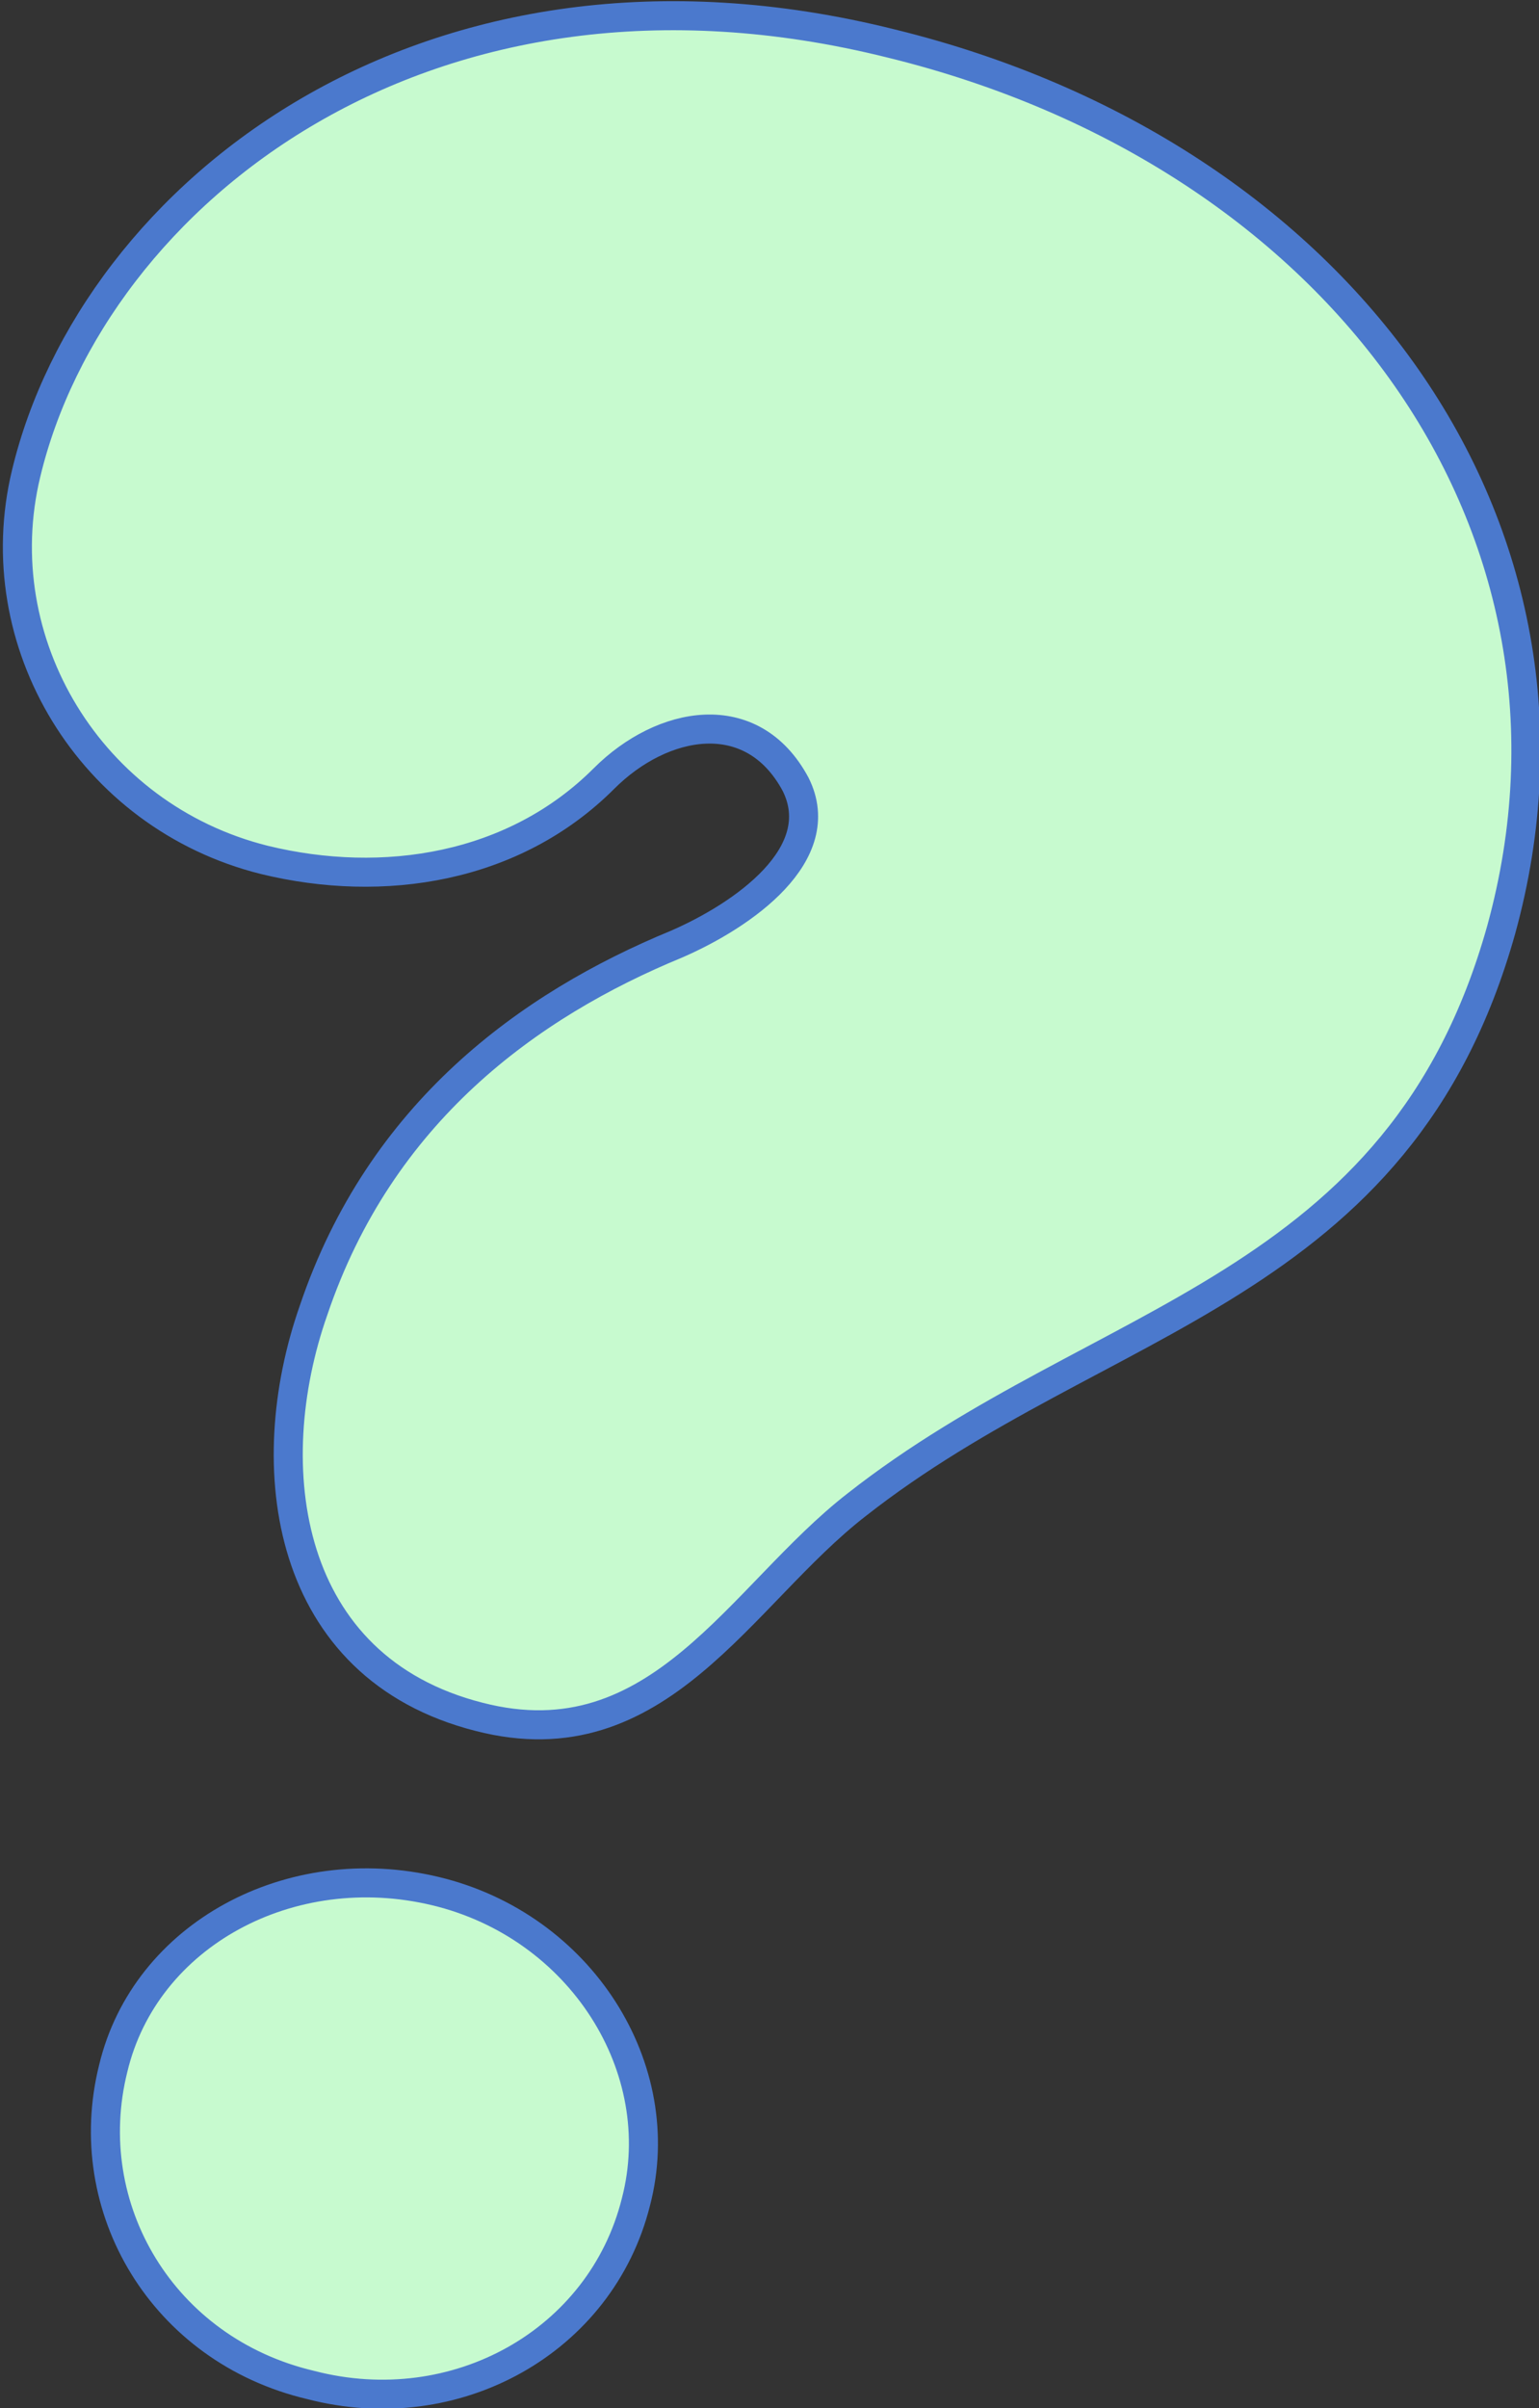
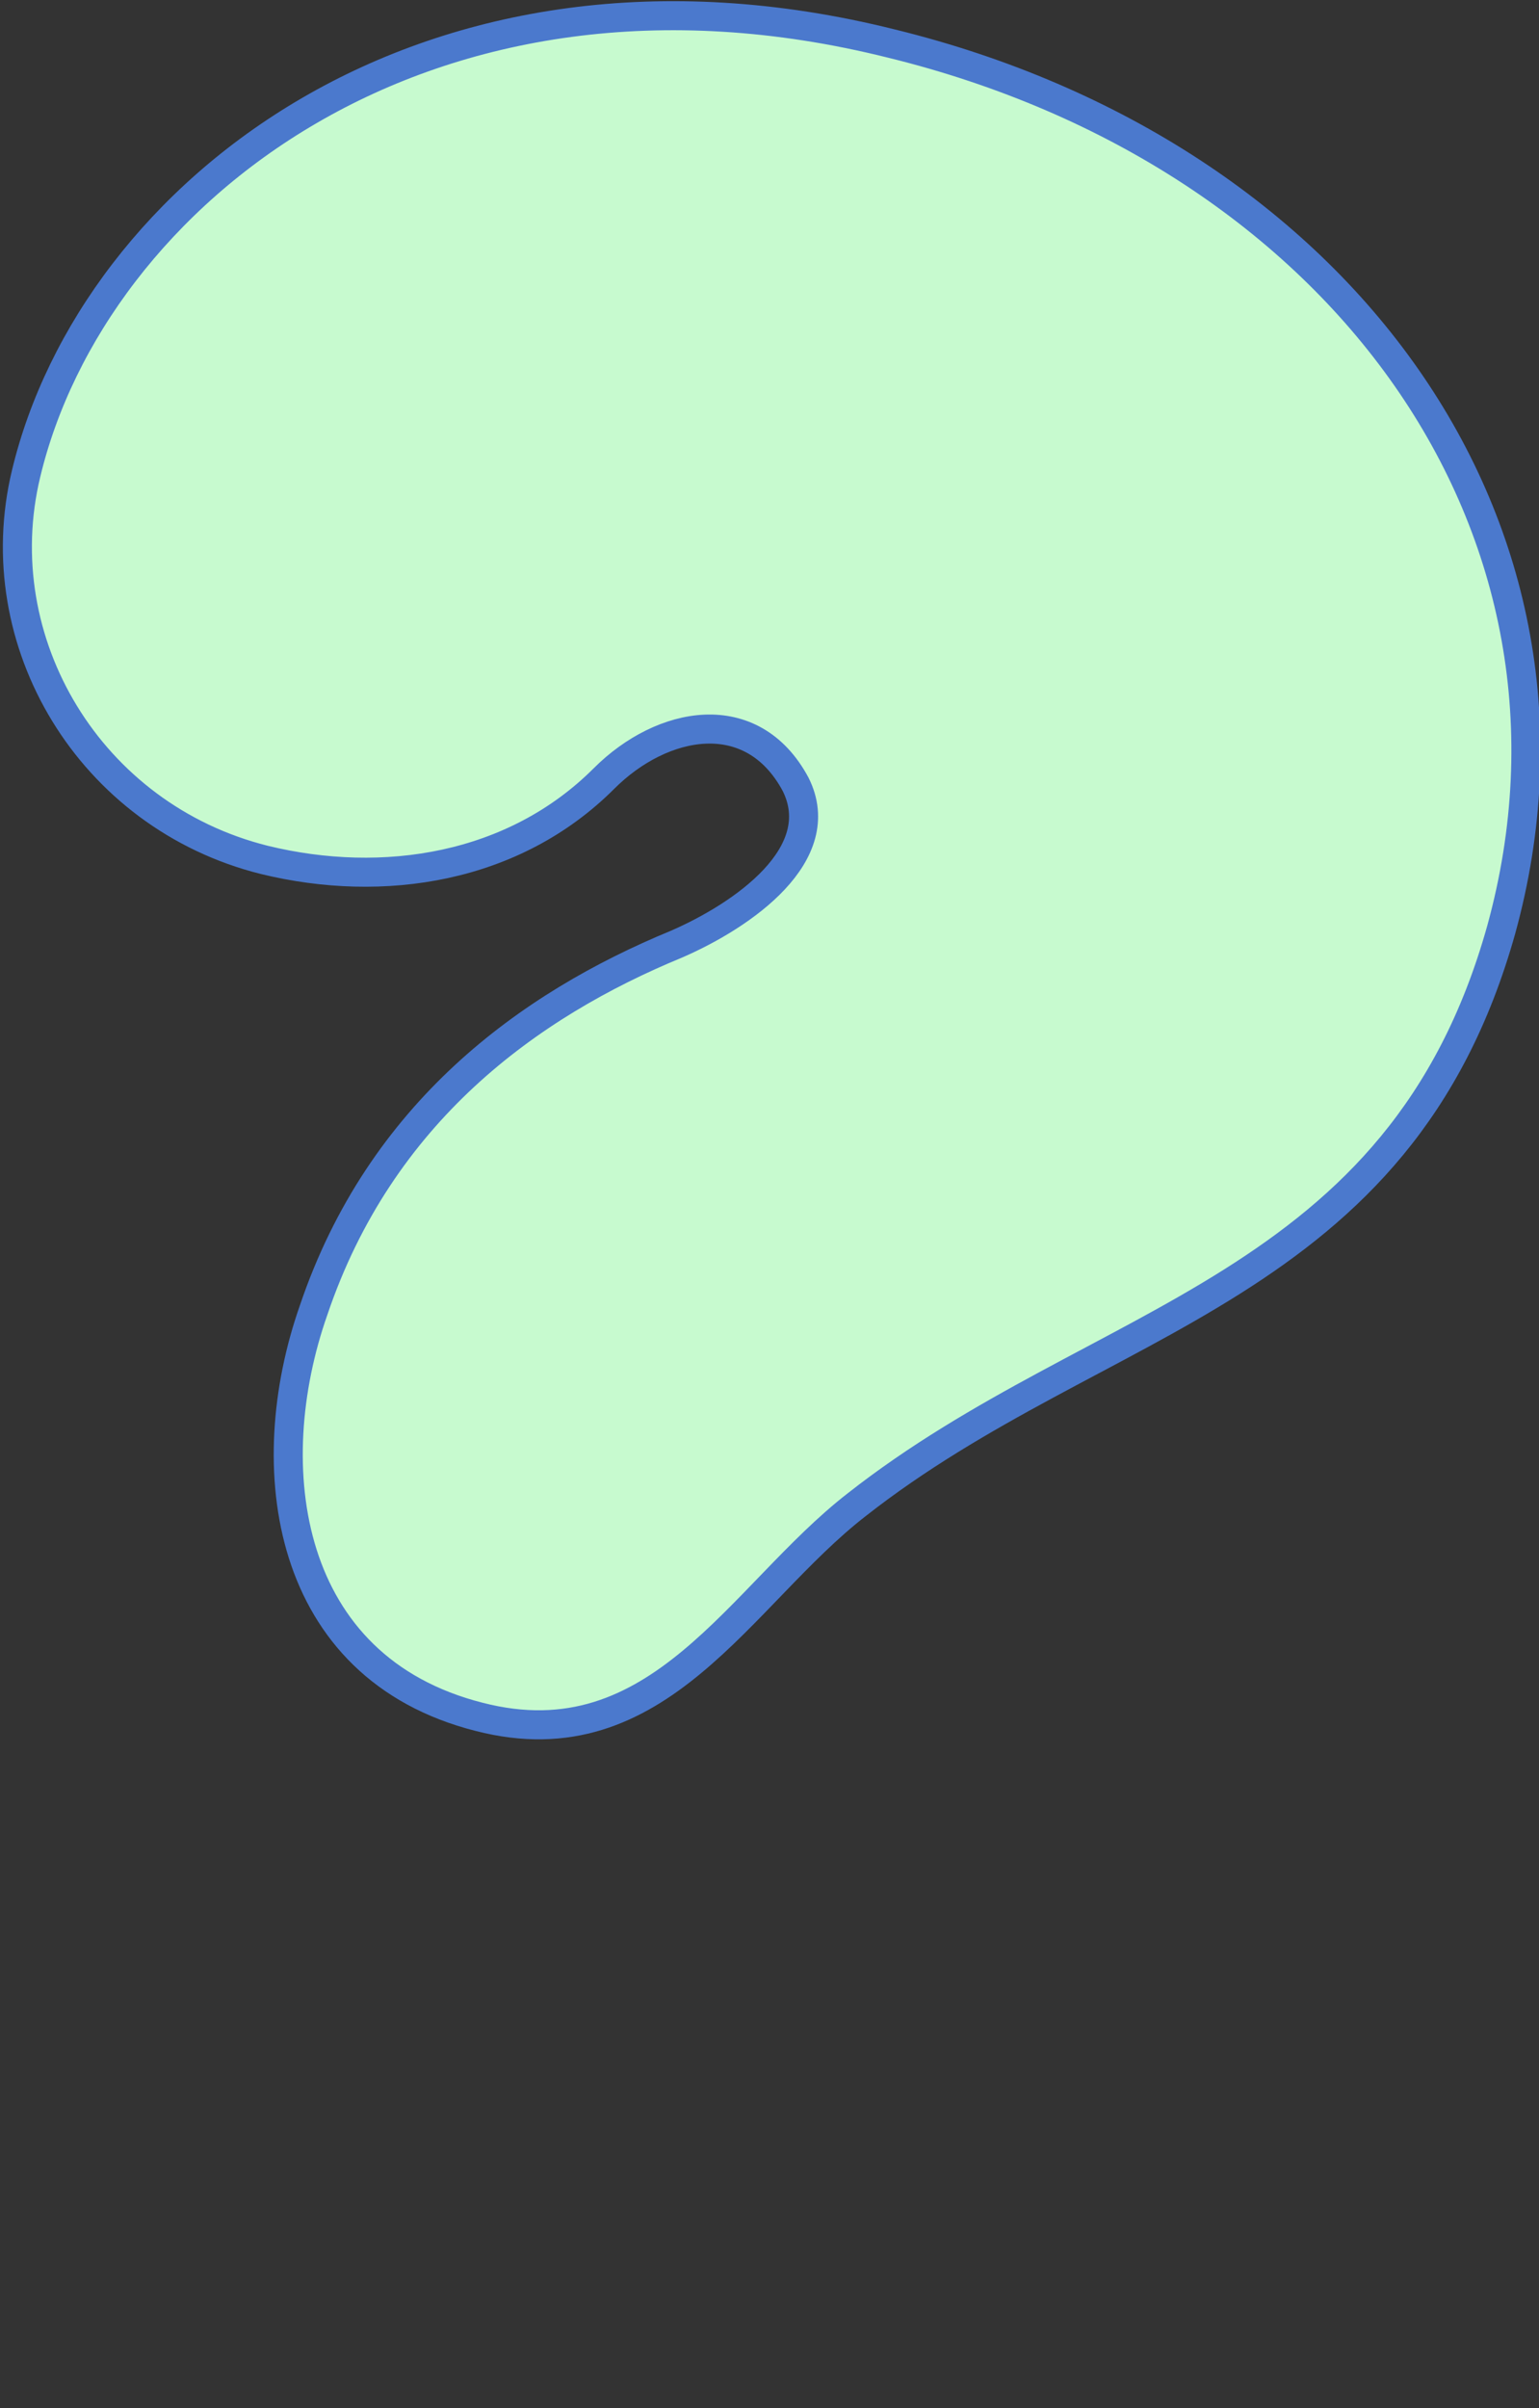
<svg xmlns="http://www.w3.org/2000/svg" version="1.1" id="レイヤー_1" x="0px" y="0px" viewBox="0 0 53 82.9" style="enable-background:new 0 0 53 82.9;" xml:space="preserve">
  <rect x="0" y="0" width="53" height="82.9" fill="#333333" stroke="none" />
  <style type="text/css">
	.st0{fill:#C7FACF;stroke:#4B79CD;stroke-miterlimit:10;}
</style>
  <g>
    <g>
      <path class="st0" d="M29.5,51.8c-4,3.1-6.8,8.9-13,7.3c-6.7-1.7-7.6-8.6-5.7-14c2.3-6.8,7.4-10.5,12.5-12.6c2.3-1,5.3-3.1,4.1-5.5    c-1.5-2.8-4.6-2.2-6.6-0.2c-3.1,3.1-7.6,3.8-11.7,2.8c-6-1.5-9.6-7.5-8.2-13.3C3.2,6.7,14.7-2.5,30.7,1.5    C46.2,5.3,55.5,18.2,51.7,32C48.2,44.5,37.9,45.2,29.5,51.8z" />
    </g>
-     <path class="st0" d="M15,65.1c5,1.2,8.1,6.1,6.9,10.7c-1.2,4.8-6.2,7.6-11.2,6.3C5.6,80.9,2.7,76,3.9,71.2C5,66.6,10,63.9,15,65.1z   " />
  </g>
</svg>